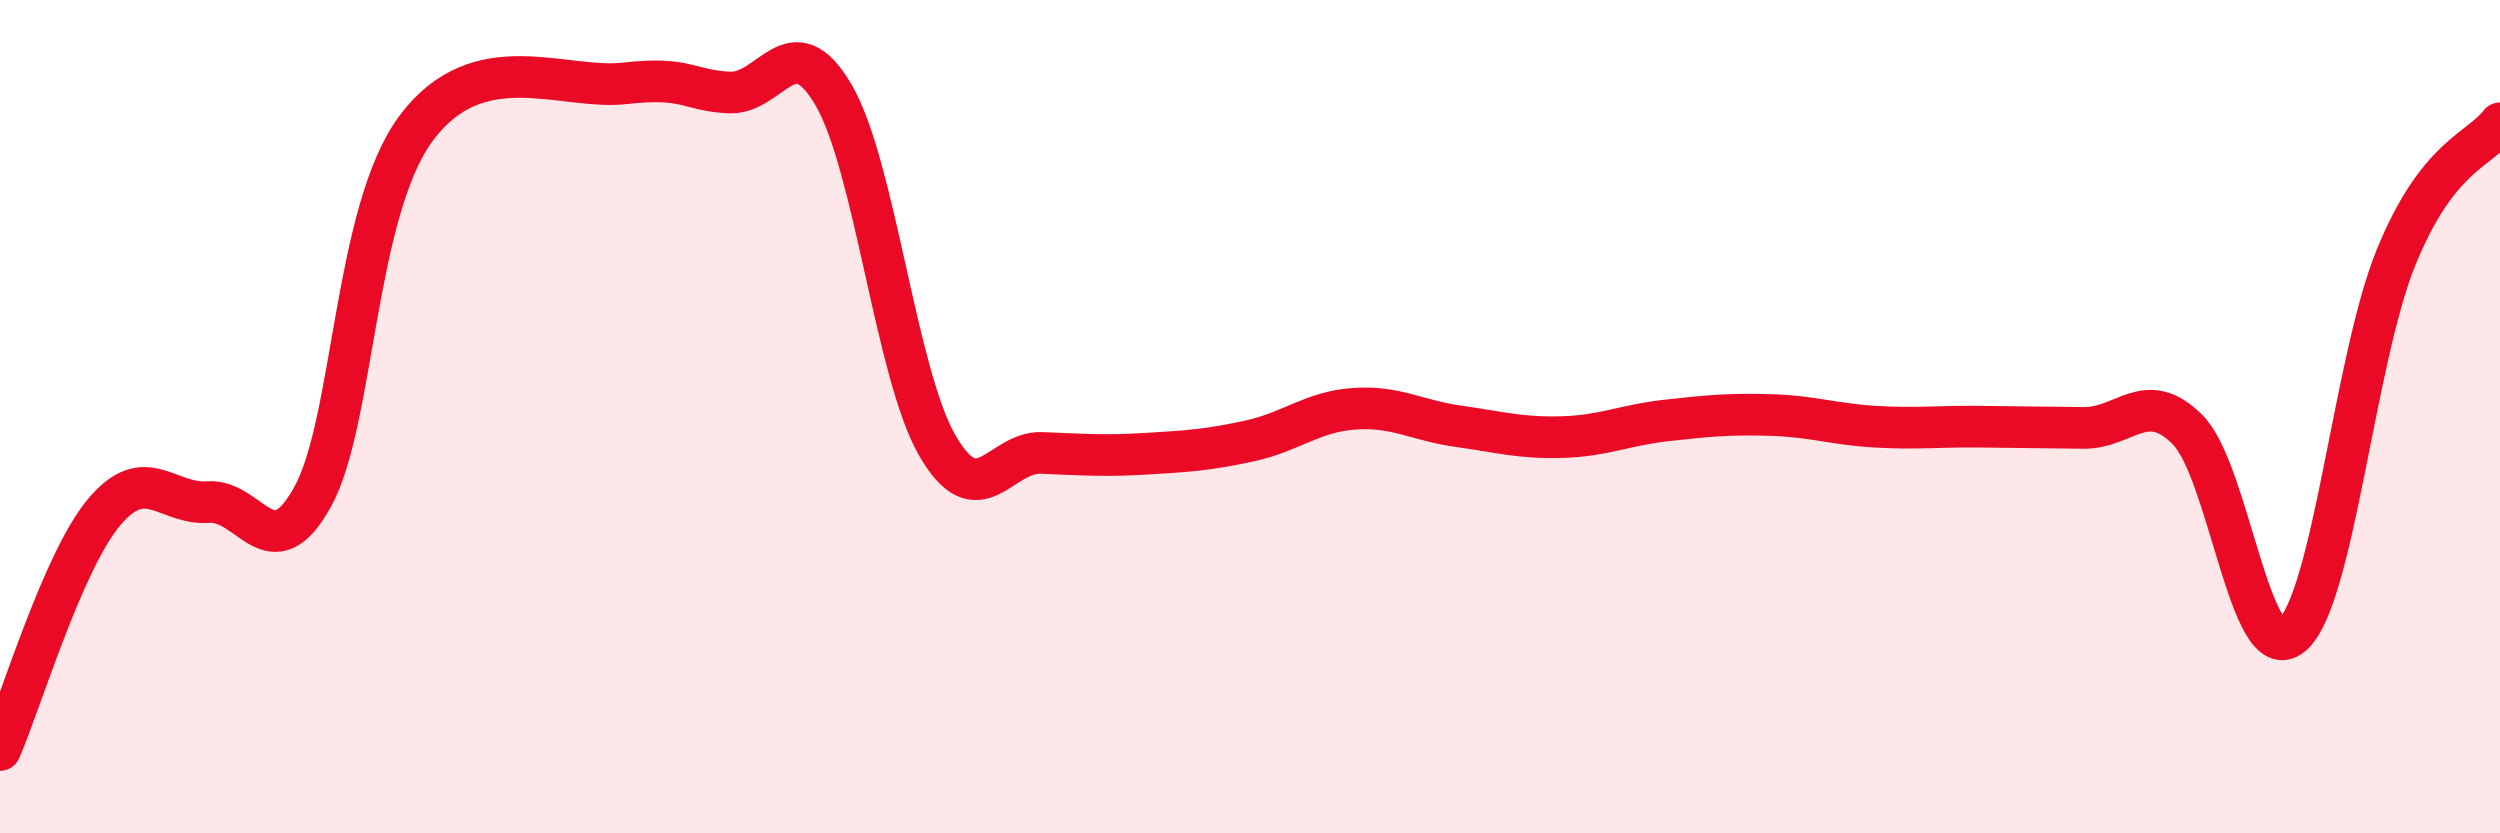
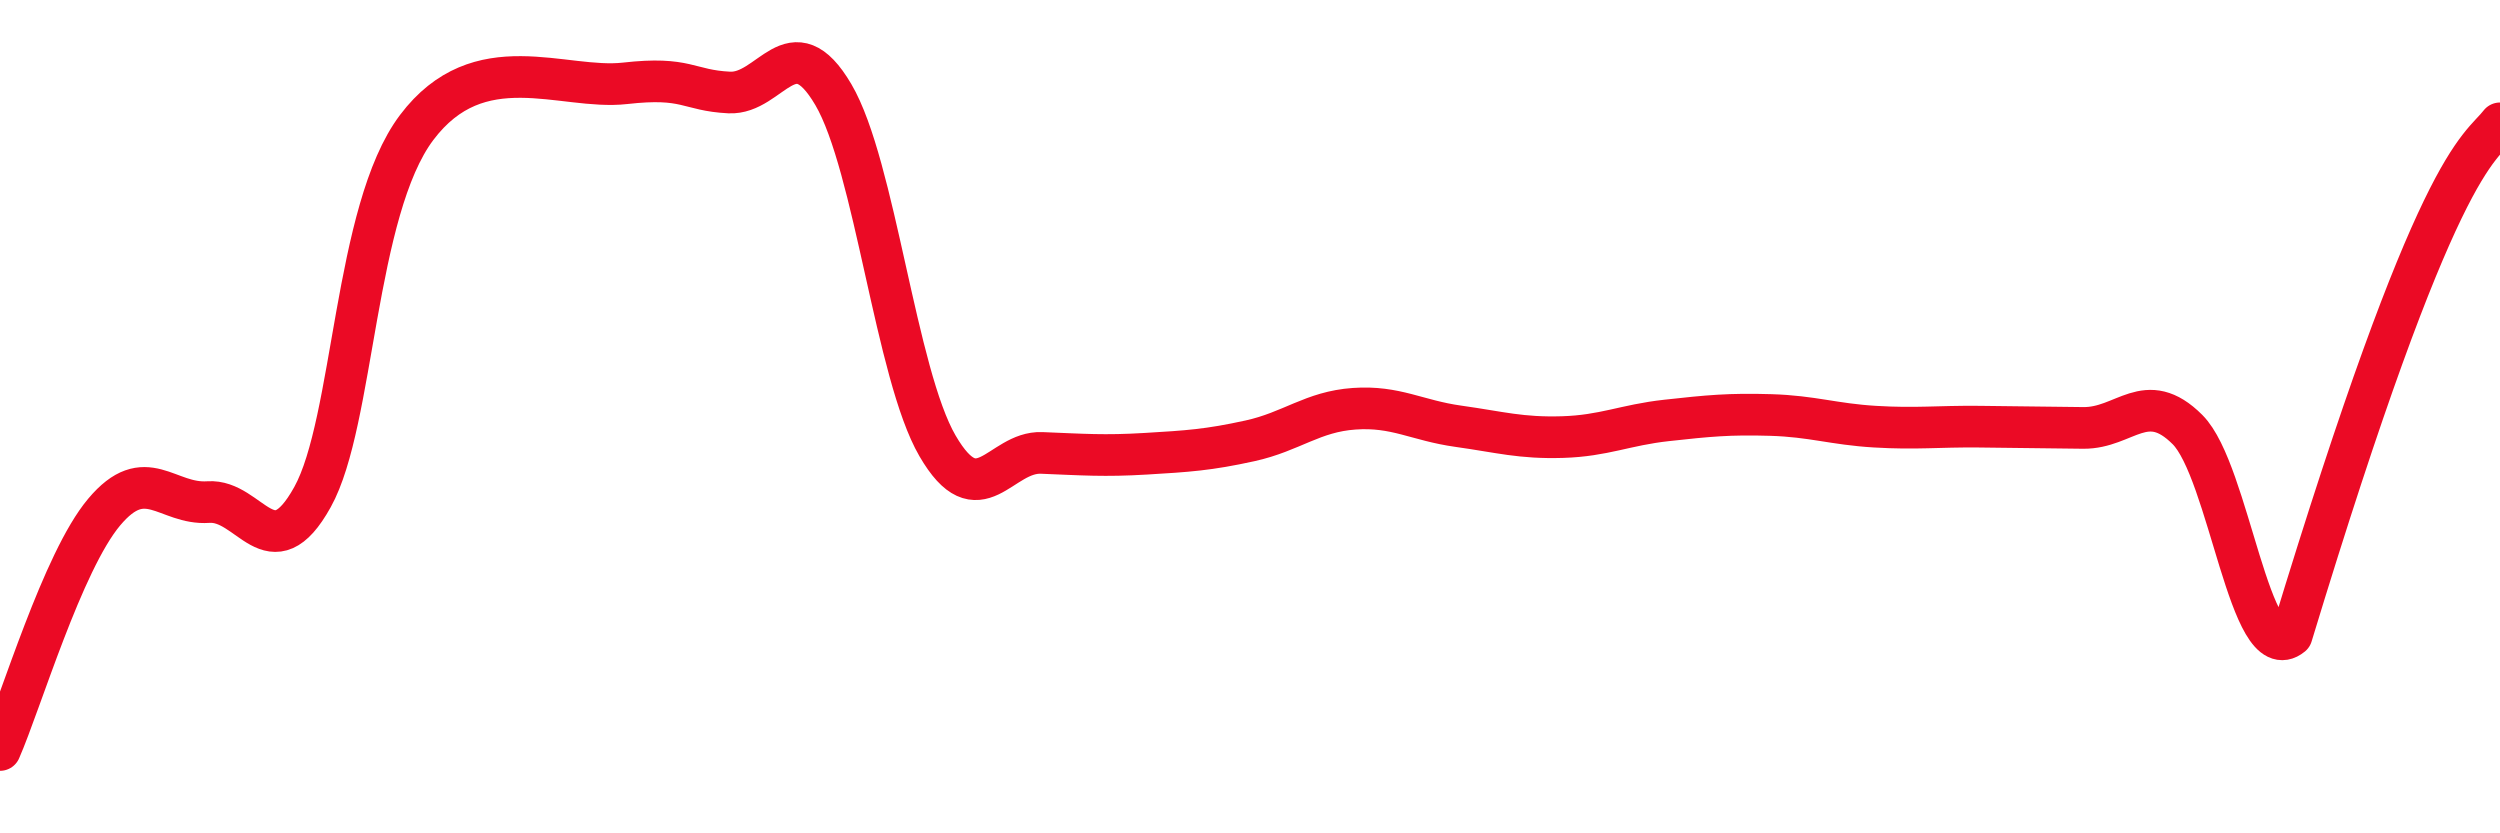
<svg xmlns="http://www.w3.org/2000/svg" width="60" height="20" viewBox="0 0 60 20">
-   <path d="M 0,18 C 0.5,16.86 1.5,13.48 2.5,12.29 C 3.5,11.1 4,12.12 5,12.05 C 6,11.98 6.5,13.73 7.5,11.93 C 8.5,10.13 8.5,5.05 10,3.06 C 11.5,1.07 13.5,2.17 15,2 C 16.5,1.83 16.5,2.17 17.5,2.22 C 18.5,2.27 19,0.57 20,2.27 C 21,3.97 21.5,8.98 22.5,10.7 C 23.5,12.42 24,10.83 25,10.87 C 26,10.91 26.5,10.95 27.5,10.89 C 28.5,10.83 29,10.8 30,10.58 C 31,10.36 31.5,9.88 32.5,9.81 C 33.5,9.74 34,10.09 35,10.23 C 36,10.37 36.5,10.52 37.5,10.49 C 38.5,10.46 39,10.2 40,10.09 C 41,9.98 41.5,9.93 42.5,9.96 C 43.5,9.99 44,10.18 45,10.24 C 46,10.3 46.5,10.23 47.5,10.24 C 48.5,10.25 49,10.26 50,10.27 C 51,10.28 51.5,9.31 52.5,10.31 C 53.5,11.31 54,16.07 55,15.25 C 56,14.43 56.5,8.65 57.5,6.19 C 58.5,3.73 59.5,3.61 60,2.96L60 20L0 20Z" fill="#EB0A25" opacity="0.1" stroke-linecap="round" stroke-linejoin="round" />
-   <path d="M 0,18 C 0.5,16.86 1.5,13.48 2.5,12.29 C 3.5,11.1 4,12.12 5,12.05 C 6,11.98 6.5,13.73 7.5,11.93 C 8.5,10.13 8.5,5.05 10,3.06 C 11.5,1.07 13.5,2.17 15,2 C 16.5,1.83 16.5,2.17 17.5,2.22 C 18.5,2.27 19,0.57 20,2.27 C 21,3.97 21.5,8.98 22.5,10.7 C 23.5,12.42 24,10.83 25,10.87 C 26,10.91 26.5,10.95 27.5,10.89 C 28.5,10.83 29,10.8 30,10.58 C 31,10.36 31.5,9.88 32.5,9.81 C 33.5,9.74 34,10.09 35,10.23 C 36,10.37 36.5,10.52 37.5,10.49 C 38.5,10.46 39,10.2 40,10.09 C 41,9.98 41.5,9.93 42.5,9.96 C 43.5,9.99 44,10.18 45,10.24 C 46,10.3 46.5,10.23 47.5,10.24 C 48.5,10.25 49,10.26 50,10.27 C 51,10.28 51.5,9.31 52.5,10.31 C 53.5,11.31 54,16.07 55,15.25 C 56,14.43 56.5,8.65 57.5,6.19 C 58.5,3.73 59.5,3.61 60,2.96" stroke="#EB0A25" stroke-width="1" fill="none" stroke-linecap="round" stroke-linejoin="round" />
+   <path d="M 0,18 C 0.5,16.86 1.5,13.48 2.5,12.29 C 3.5,11.1 4,12.12 5,12.05 C 6,11.98 6.5,13.73 7.5,11.93 C 8.5,10.13 8.5,5.05 10,3.06 C 11.5,1.07 13.5,2.17 15,2 C 16.5,1.83 16.5,2.17 17.5,2.22 C 18.5,2.27 19,0.57 20,2.27 C 21,3.97 21.5,8.98 22.5,10.7 C 23.5,12.42 24,10.83 25,10.87 C 26,10.91 26.5,10.95 27.5,10.89 C 28.5,10.83 29,10.8 30,10.58 C 31,10.36 31.5,9.88 32.5,9.81 C 33.5,9.74 34,10.09 35,10.23 C 36,10.37 36.5,10.52 37.5,10.49 C 38.5,10.46 39,10.2 40,10.09 C 41,9.98 41.5,9.93 42.5,9.96 C 43.5,9.99 44,10.18 45,10.24 C 46,10.3 46.5,10.23 47.5,10.24 C 48.5,10.25 49,10.26 50,10.27 C 51,10.28 51.5,9.31 52.5,10.31 C 53.5,11.31 54,16.07 55,15.25 C 58.5,3.73 59.5,3.61 60,2.96" stroke="#EB0A25" stroke-width="1" fill="none" stroke-linecap="round" stroke-linejoin="round" />
</svg>